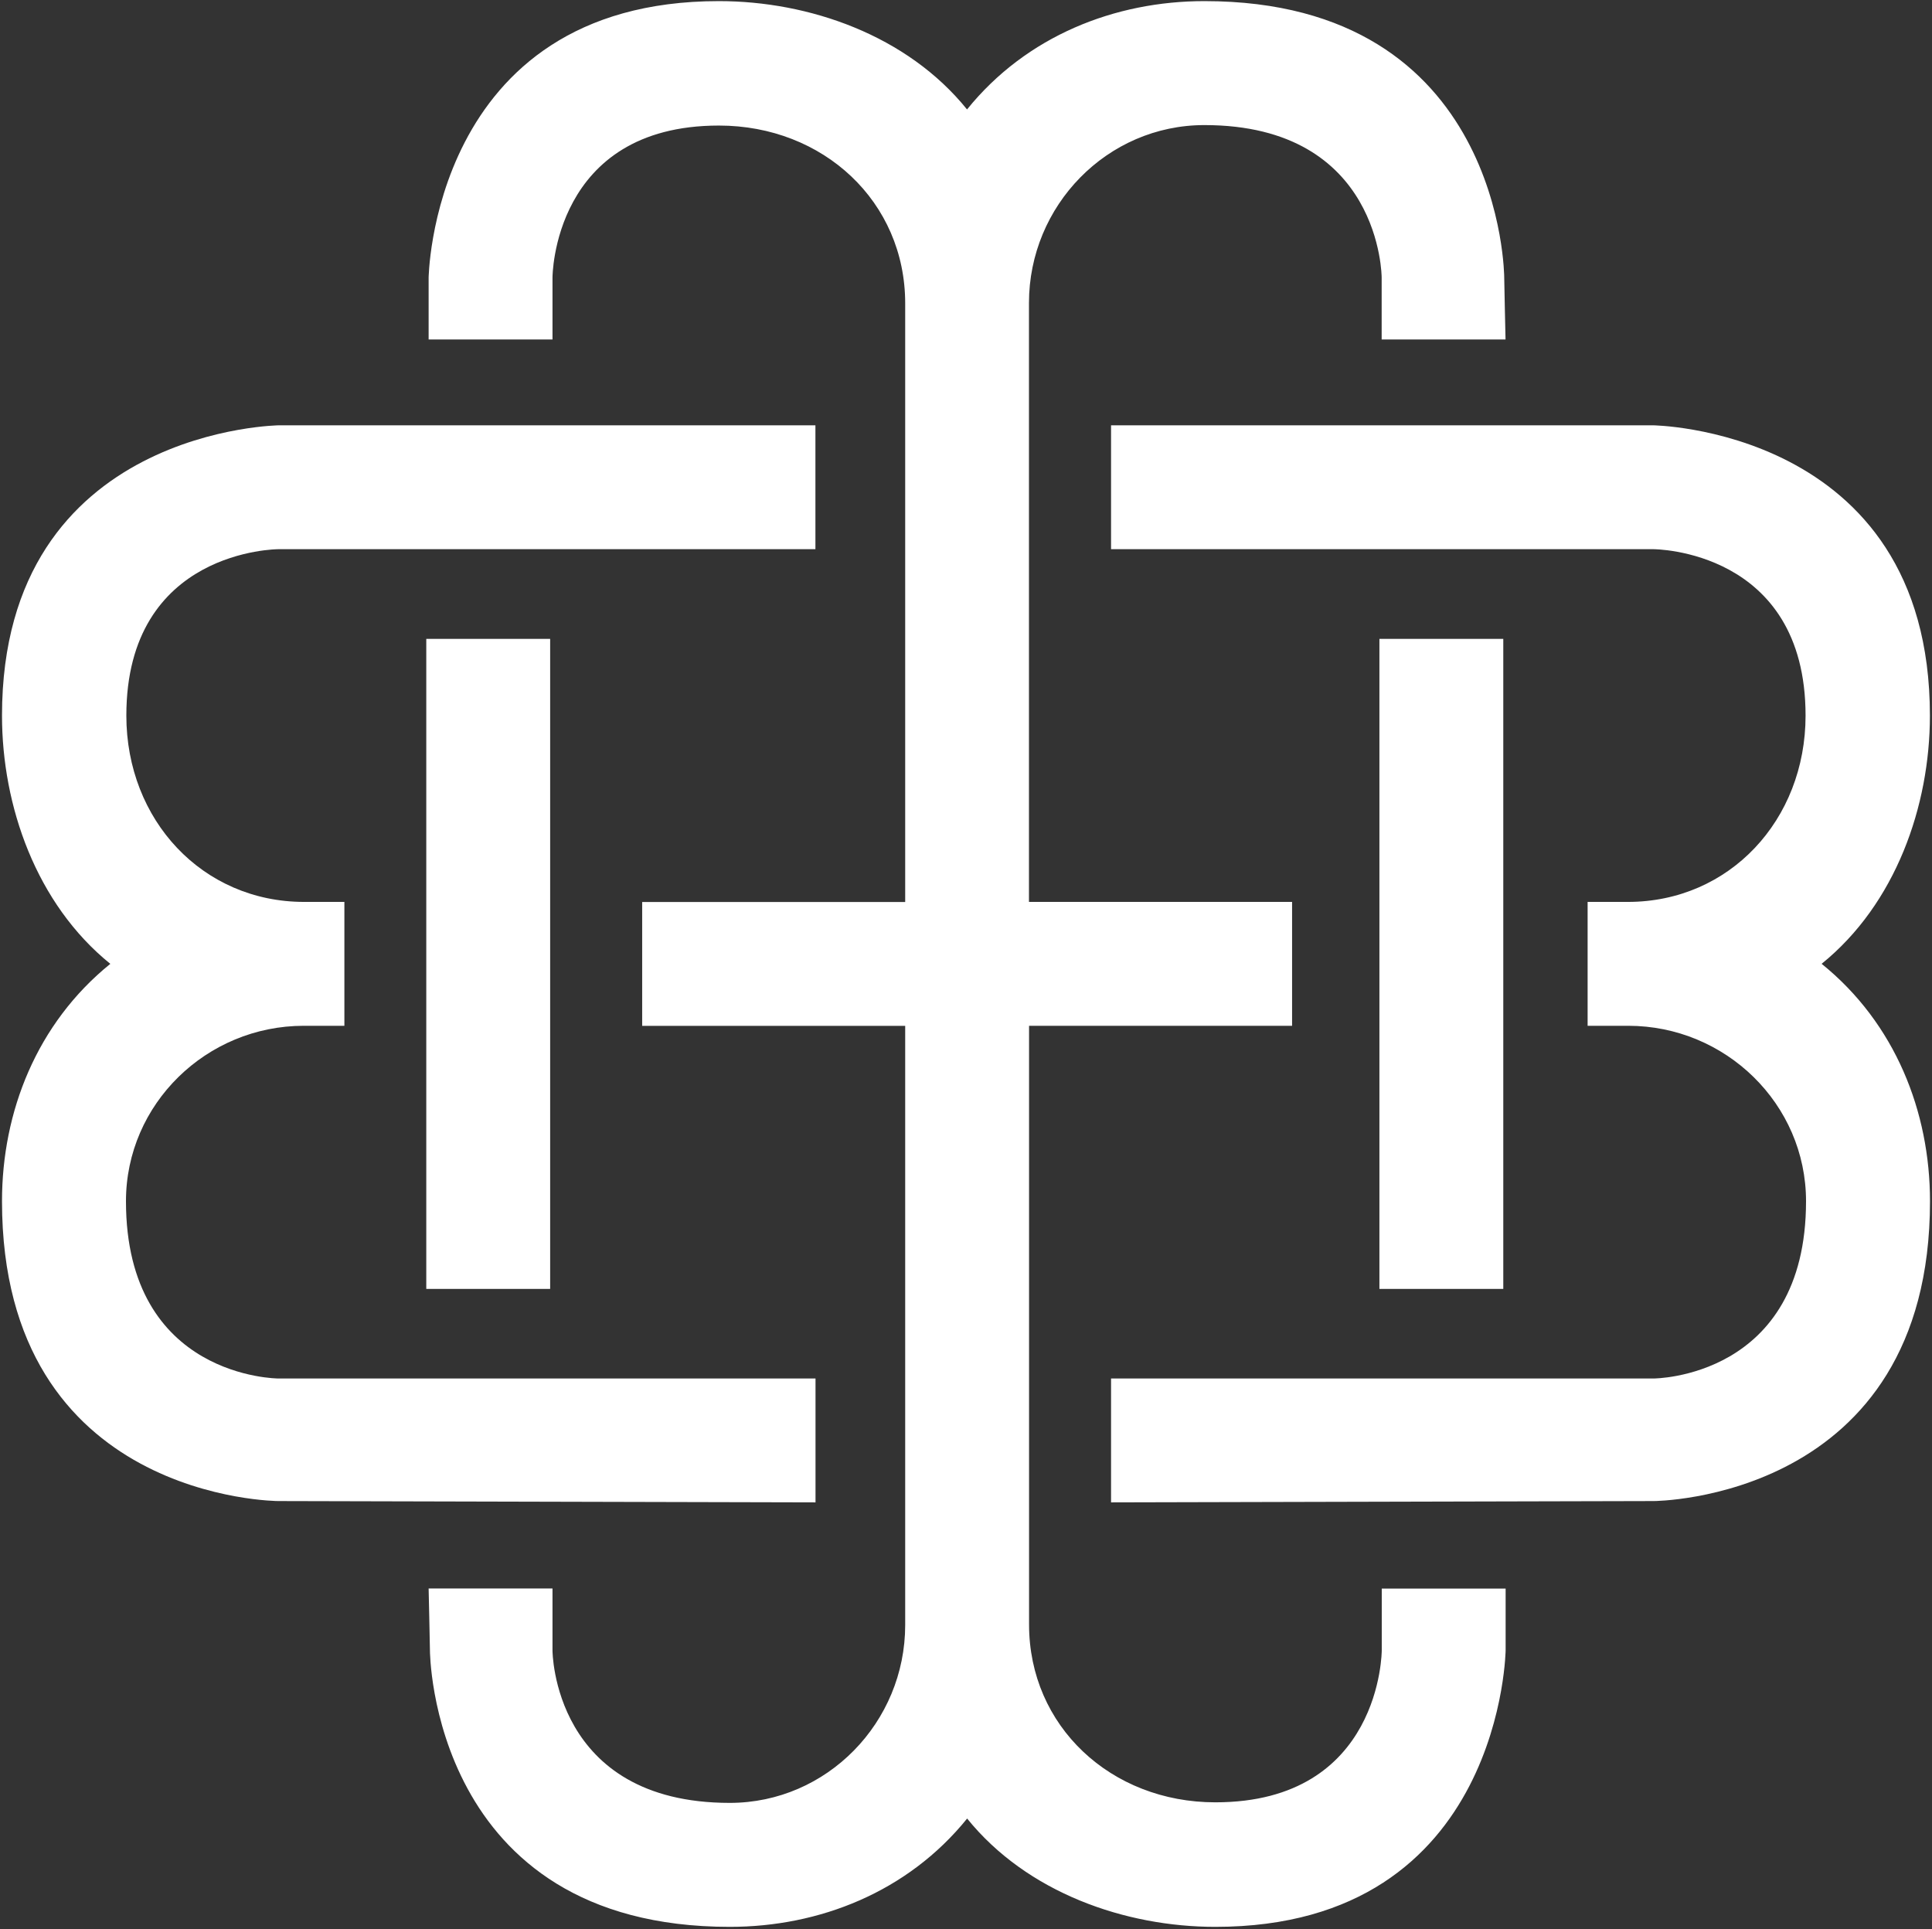
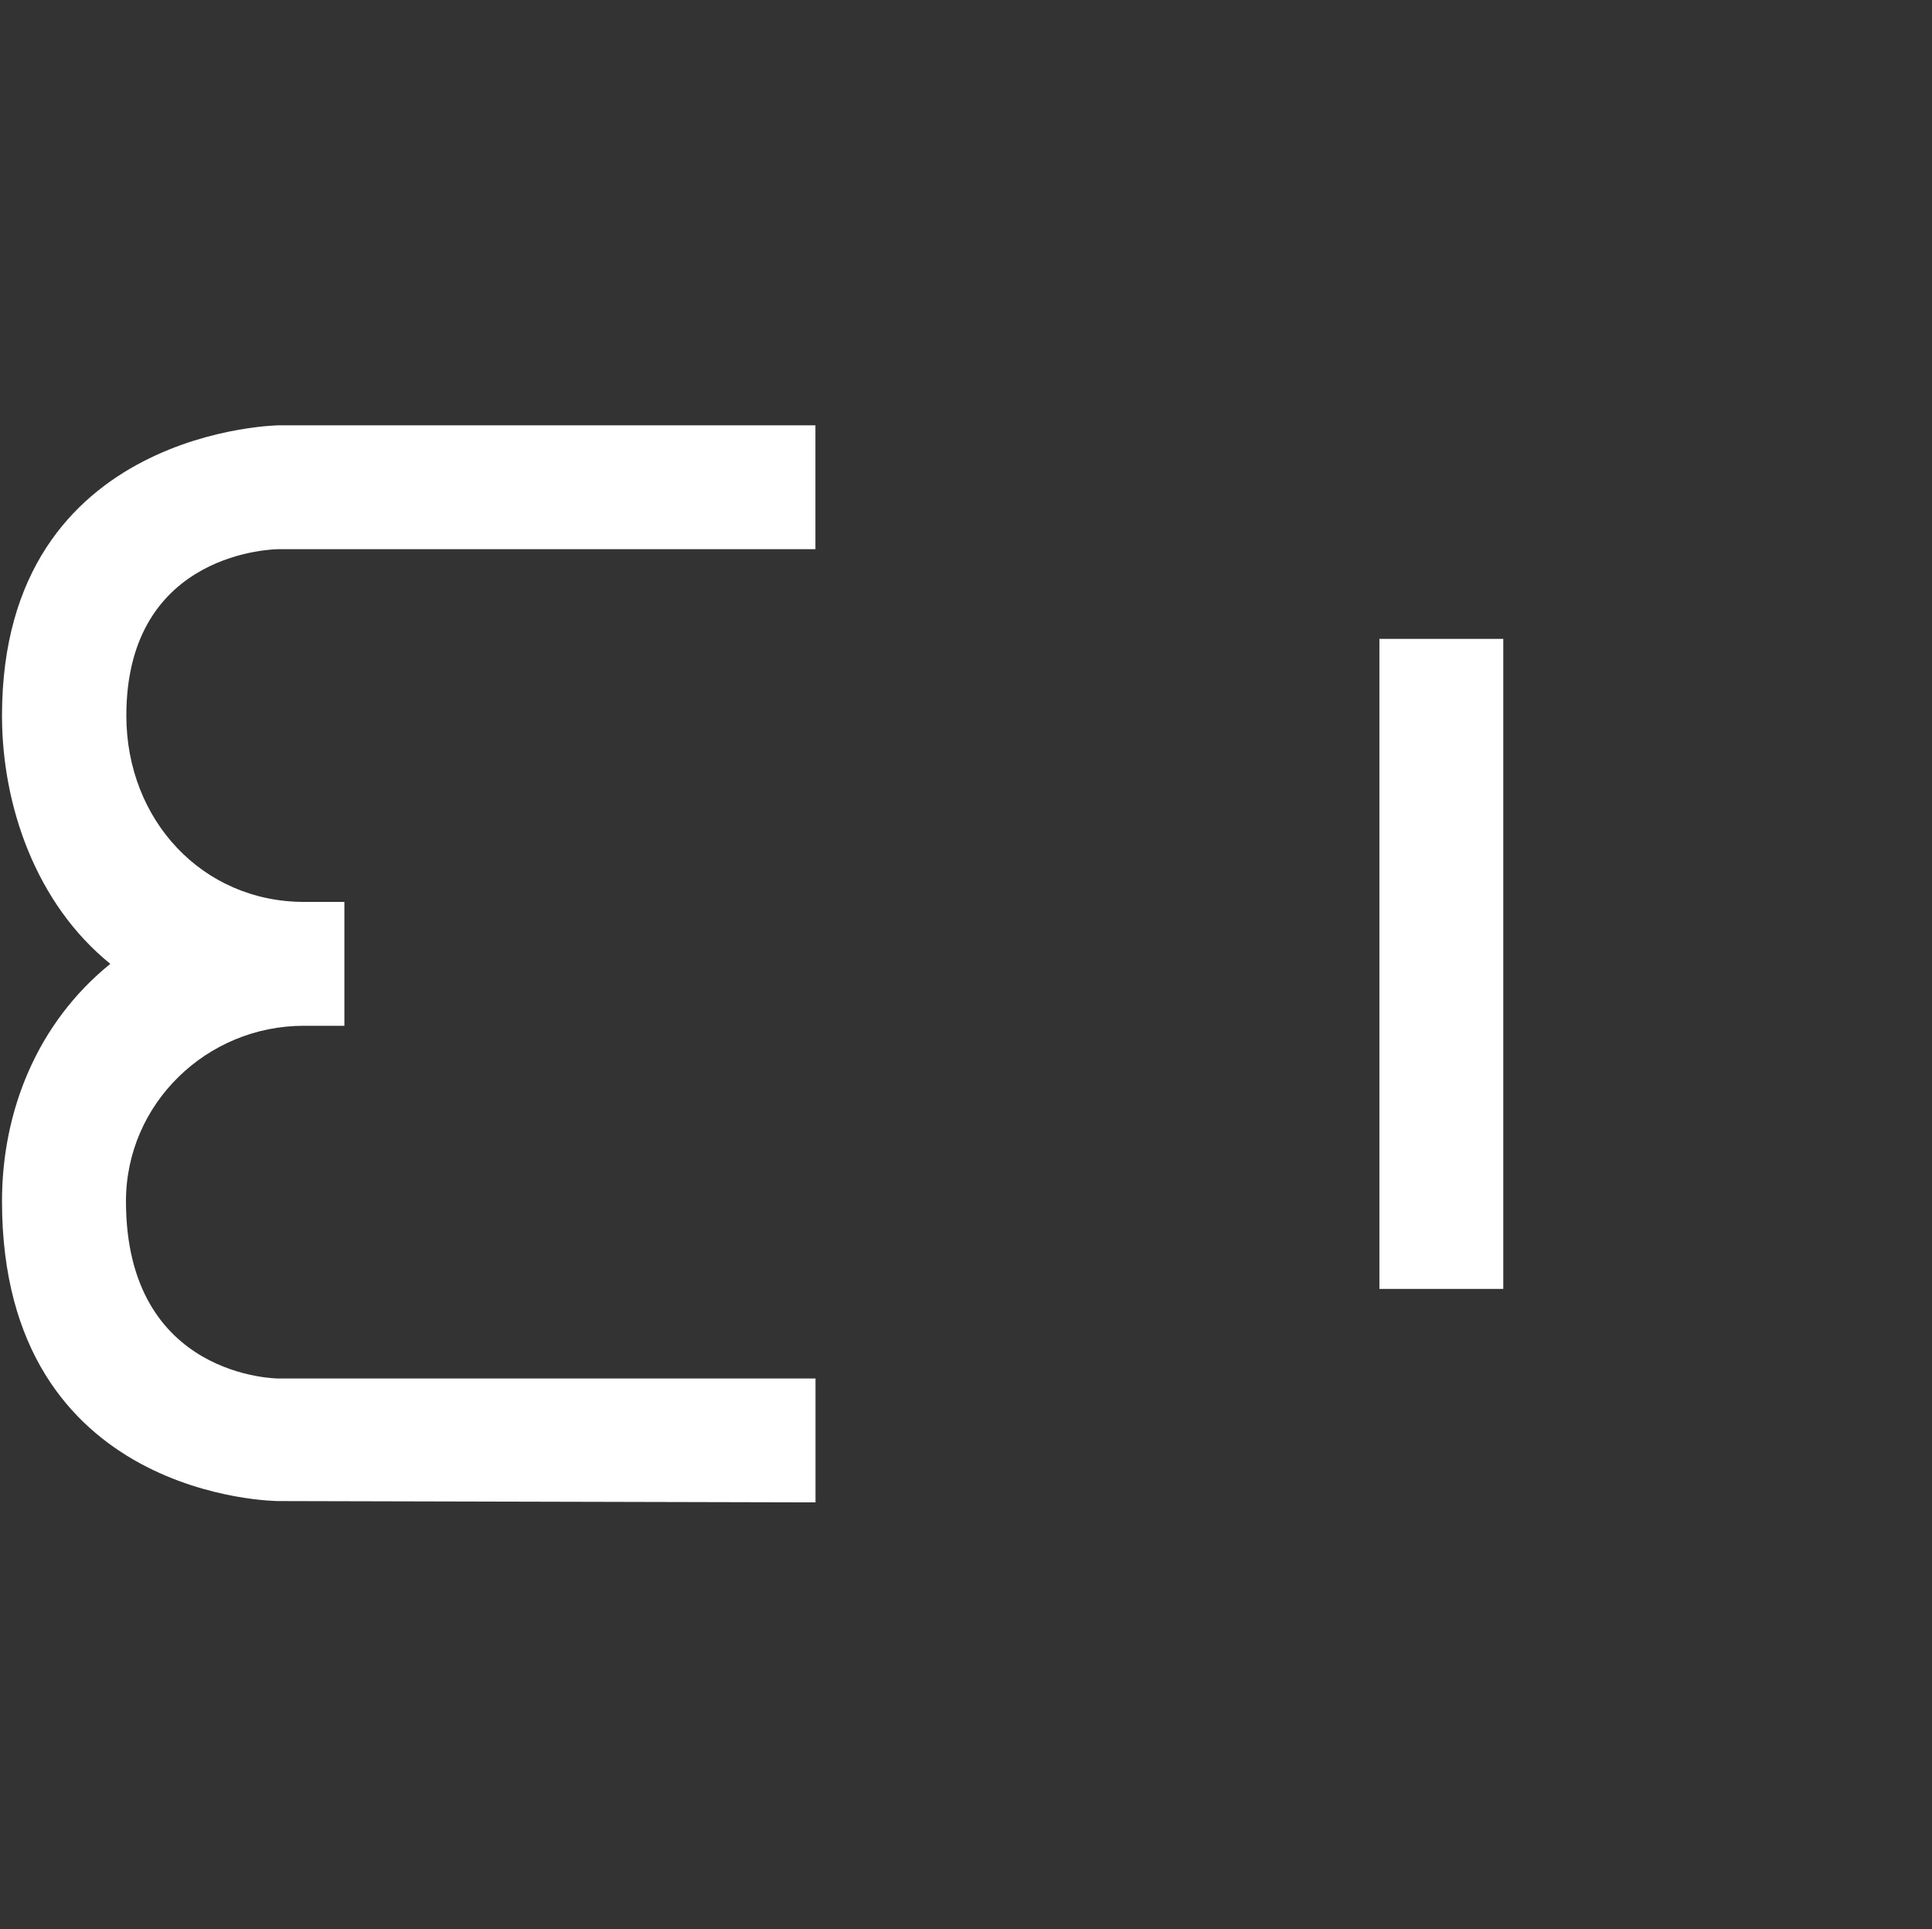
<svg xmlns="http://www.w3.org/2000/svg" width="699" height="698" viewBox="0 0 699 698" fill="none">
  <rect x="0" y="0" width="699" height="698" fill="#333333" stroke="none" />
-   <path fill-rule="evenodd" clip-rule="evenodd" d="M659.053 348.704C685.902 327.007 698.243 291.547 698.243 258.9C698.243 153.874 595.725 153.874 598.268 153.874H401.98V198.691H598.268C598.268 198.691 653.256 198.691 653.256 258.9C653.256 296.7 625.694 326.296 588.979 326.296H574.401V371.113H589.081C624.27 371.113 653.425 399.387 653.425 434.576C653.425 498.717 598.268 498.717 598.268 498.717H401.98V543.535C401.98 543.535 596.607 543.06 598.268 543.06C598.268 543.06 698.276 542.924 698.276 434.576C698.276 402.2 685.699 370.198 659.087 348.704H659.053Z" fill="white" />
  <path fill-rule="evenodd" clip-rule="evenodd" d="M295.054 498.717H100.732C100.732 498.717 45.575 498.717 45.575 434.576C45.575 399.387 74.73 371.113 109.919 371.113H124.599V326.296H110.021C73.272 326.296 45.711 296.7 45.711 258.9C45.711 198.691 100.698 198.691 100.698 198.691H295.02V153.874H100.732C103.275 153.874 0.724 153.874 0.724 258.9C0.724 291.547 13.064 327.007 39.913 348.704C13.301 370.232 0.724 402.2 0.724 434.576C0.724 542.924 100.732 543.06 100.732 543.06C102.393 543.06 295.054 543.535 295.054 543.535V498.717Z" fill="white" />
-   <path fill-rule="evenodd" clip-rule="evenodd" d="M499.92 597.065C499.92 597.065 499.92 652.052 439.712 652.052C401.912 652.052 372.316 624.491 372.316 587.742V371.113H467.477V326.295H372.282V109.599C372.282 74.409 400.556 45.254 435.745 45.254C499.886 45.254 499.886 100.412 499.886 100.412V122.82H544.704C544.704 122.82 544.229 102.073 544.229 100.412C544.229 100.412 544.093 0.403 435.745 0.403C403.369 0.403 371.367 12.98 349.873 39.593C328.21 12.743 292.75 0.403 260.103 0.403C155.077 0.403 155.077 102.954 155.077 100.412V122.82H199.894V100.412C199.894 100.412 199.894 45.424 260.103 45.424C297.903 45.424 327.499 72.986 327.499 109.734V326.329H232.338V371.147H327.499V587.911C327.499 623.101 299.225 652.256 264.035 652.256C199.894 652.256 199.894 597.098 199.894 597.098V574.69H155.077C155.077 574.69 155.552 595.437 155.552 597.098C155.552 597.098 155.687 697.107 264.035 697.107C296.411 697.107 328.414 684.53 349.907 657.917C371.604 684.767 407.065 697.107 439.712 697.107C544.738 697.107 544.738 594.59 544.738 597.132V574.724H499.92V597.132V597.065Z" fill="white" />
  <path d="M543.889 231.135H499.072V466.308H543.889V231.135Z" fill="white" />
-   <path d="M199.047 231.135H154.229V466.308H199.047V231.135Z" fill="white" />
</svg>